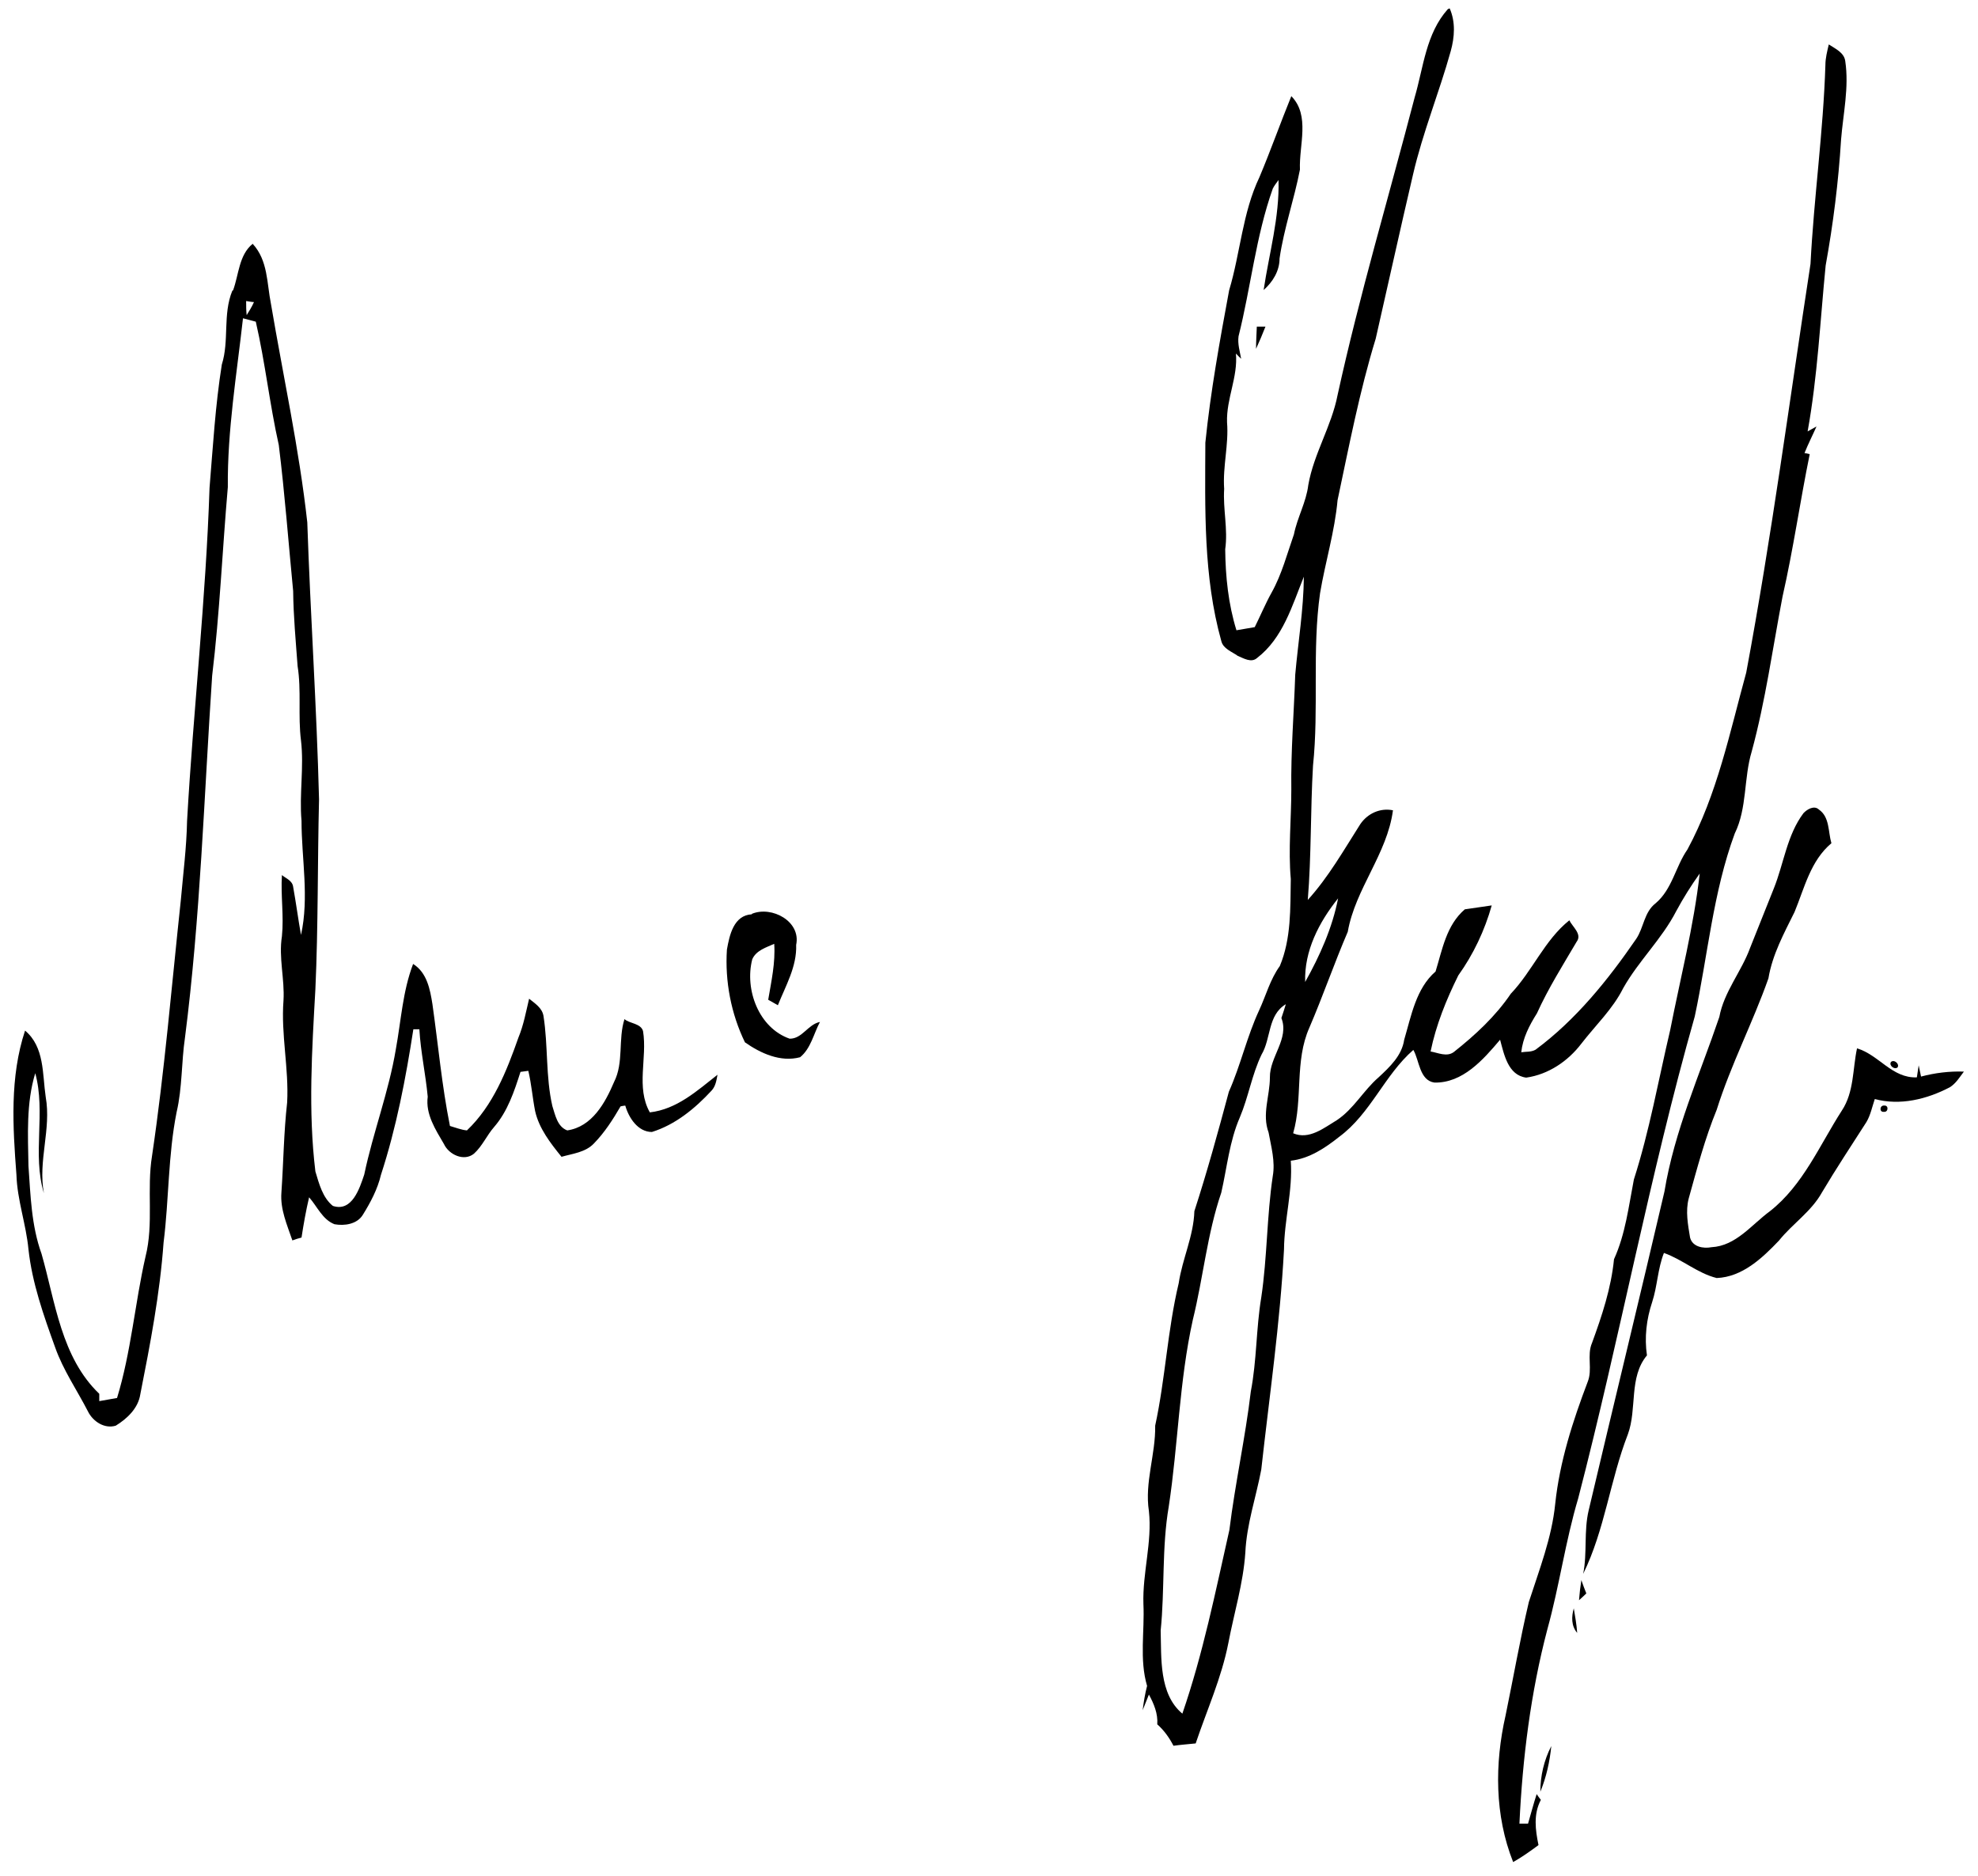
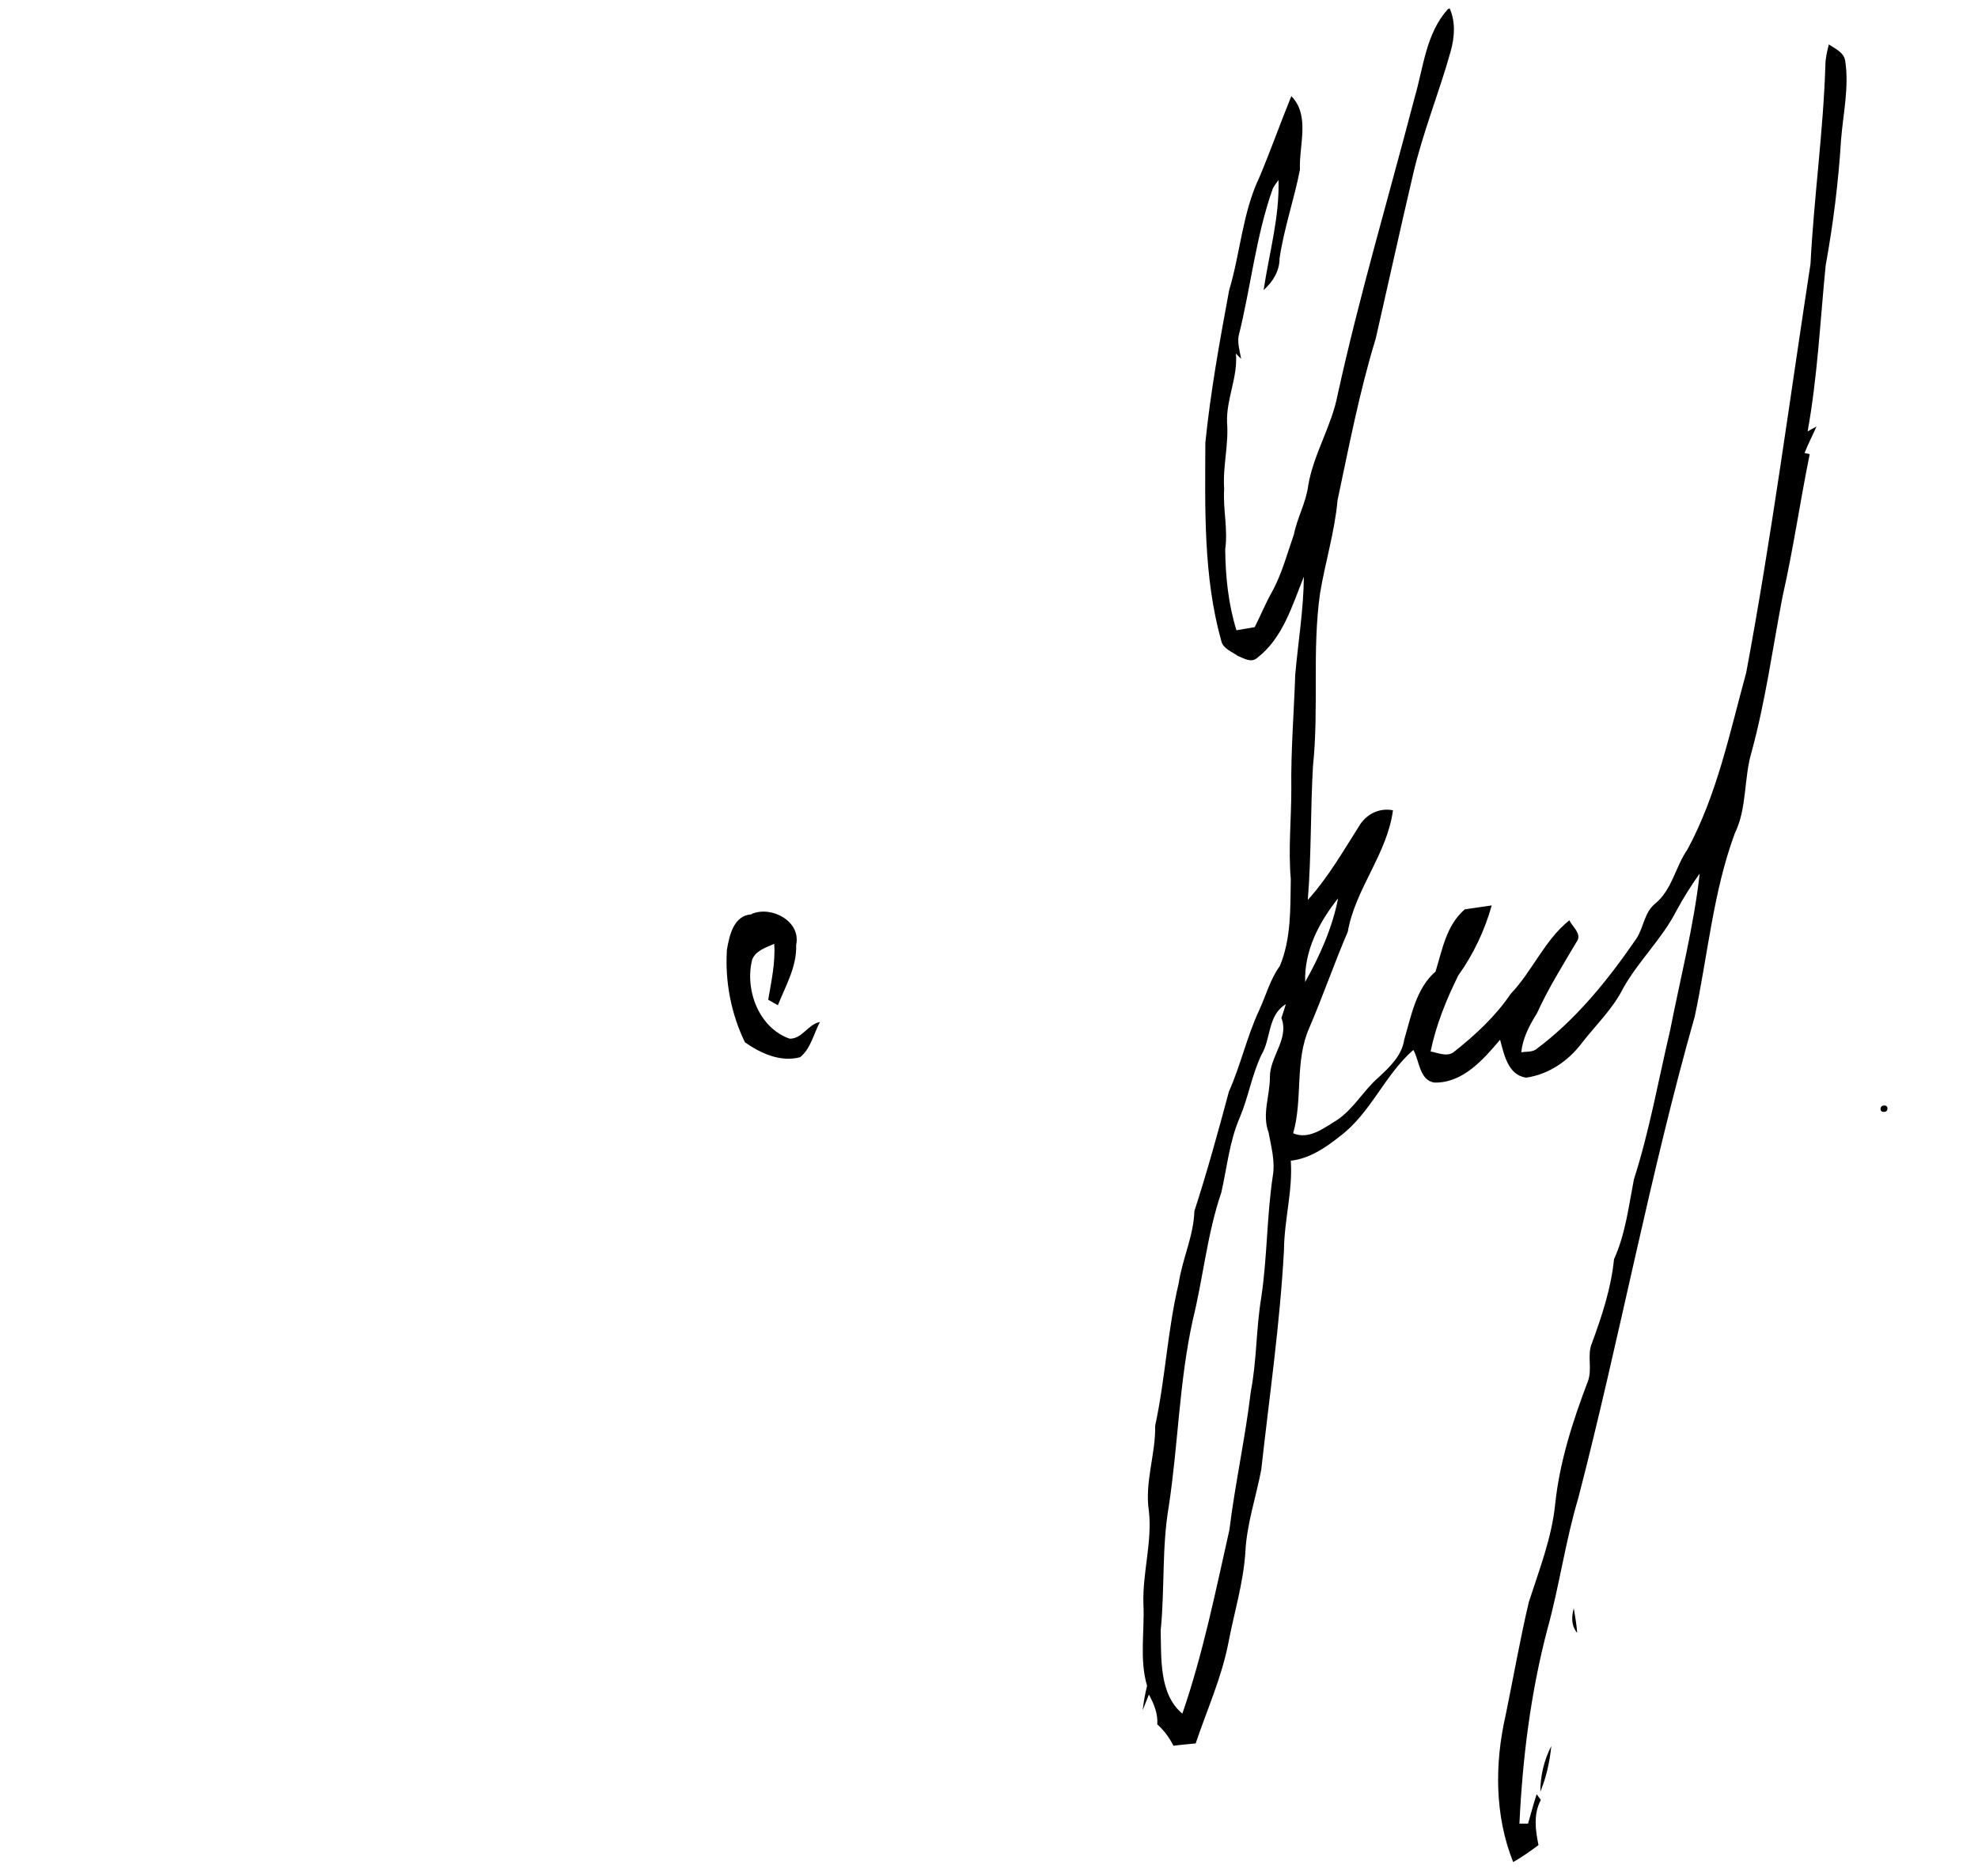
<svg xmlns="http://www.w3.org/2000/svg" id="Layer_1" width="757" height="718" version="1.1" viewBox="0 0 757 718">
  <g id="_x23_2d2c27ff">
    <path d="M554.8,3.2c2.3,5.2,1.9,11,.4,16.4-4.4,15.8-10.7,31.1-14.4,47.1-4.9,20.9-9.5,41.9-14.3,62.9-6.2,20.2-10.2,41.1-14.6,61.8-1.1,12.1-4.7,23.7-6.7,35.6-3.1,21.9-.4,44.1-2.7,66-1,17.1-.6,34.3-2,51.4,7.9-8.7,13.8-19.1,20.1-29,2.8-4.1,7.6-6.3,12.5-5.3-2.2,16.7-14.4,30-17.3,46.5-5.2,12.1-9.5,24.6-14.7,36.7-5.7,12.8-2.4,27.2-6.2,40.4,6.1,2.6,11.7-2,16.7-5,6.5-4.3,10.2-11.4,16-16.4,4.3-4,8.9-8.3,9.8-14.4,2.7-9.1,4.5-19.6,12-26.1,2.6-8.4,4.1-17.7,11.2-23.8,2.6-.4,7.7-1.1,10.3-1.5-2.7,9.6-7,18.7-12.8,26.8-4.6,9.3-8.5,18.9-10.6,29.1,2.9.5,6.2,2.2,8.9.2,8.2-6.5,15.9-13.6,21.8-22.3,8.3-8.7,12.9-20.5,22.4-28.1,1.2,2.5,5,5.3,2.8,8.2-5.3,9-10.9,17.9-15.2,27.4-2.9,4.6-5.4,9.4-6,14.9,1.8-.3,3.8,0,5.5-1,15.5-11.5,27.7-26.7,38.5-42.4,2.9-4.3,3-10.2,7.4-13.6,6.4-5.4,7.6-14,12.2-20.6,11.4-21.1,16.2-44.8,22.5-67.7,9.7-51.9,16.6-104.3,24.6-156.4,1.3-25.4,4.9-50.7,5.7-76.1,0-2.7.7-5.3,1.3-7.9,2.4,1.6,5.9,3.1,6.3,6.4,1.5,10-.8,20.1-1.6,30-1,16.2-3,32.2-5.9,48.2-2.1,21.2-3.1,42.5-6.9,63.5,1.1-.6,2.3-1.3,3.4-1.9-1.5,3.4-3.2,6.7-4.6,10.2.5,0,1.5.3,2,.4-3.7,18.1-6.3,36.5-10.4,54.5-3.8,19.8-6.5,39.8-11.8,59.3-3.1,10.3-1.7,21.6-6.5,31.4-8.3,22.5-10.3,46.6-15.3,70-17.3,60.9-28.7,123.2-44.6,184.4-4.9,16.4-7.2,33.5-11.8,50.1-6.4,24.3-9.5,49.3-10.7,74.4.8,0,2.5,0,3.3,0,1.1-3.8,2.1-7.6,3.3-11.3.5.7,1,1.5,1.6,2.2-2.9,5.5-2.1,11.5-.9,17.3-3.1,2.3-6.3,4.6-9.7,6.5-7.1-17.8-7.1-37.7-2.9-56.1,3-14.5,5.5-29,8.9-43.4,4-12.4,8.8-24.6,10.1-37.6,1.7-16.1,6.7-31.6,12.4-46.6,2-4.9-.4-10.2,1.7-15,3.8-10.4,7.3-20.9,8.4-32,4.4-9.7,5.6-20.2,7.6-30.5,6-18.7,9.4-38.1,13.9-57.2,3.9-19.9,9-39.6,11.3-59.9-3.3,4.6-6.3,9.4-9,14.4-5.5,10.7-14.4,19-20.3,29.5-4,8-10.6,14.2-16,21.2-5.1,6.7-12.6,11.8-21.1,13-7-.9-8.5-9-10-14.5-6.5,7.7-14.3,16.6-25.1,16.4-5.8-.8-5.8-8.6-8.1-12.5-11.1,9.7-16.3,24.3-28.3,33.2-5.4,4.3-11.5,8.4-18.6,9.2.8,11.4-2.5,22.6-2.6,34-1.5,28.2-5.6,56.2-8.7,84.2-2,10.6-5.6,20.9-6.1,31.8-.8,11.8-4.3,23-6.5,34.6-2.6,13.3-8.2,25.6-12.5,38.4-2.8.3-5.7.5-8.5.9-1.6-3.1-3.6-5.9-6.2-8.2.3-4.1-1.3-7.9-3.2-11.4l-2.4,6c.4-3.1.9-6.3,1.7-9.3-3-10.2-.9-20.9-1.4-31.3-.4-12,3.4-23.7,2.1-35.6-1.7-11,2.6-21.7,2.4-32.7,3.9-18,4.7-36.5,9-54.5,1.4-9.4,5.7-18,6-27.6,4.9-15.1,9.1-30.4,13.2-45.7,4.5-10.1,6.9-21.1,11.6-31.2,2.6-5.6,4.2-11.8,7.9-16.9,4.4-10.5,4-22.1,4.2-33.3-1-11.4.2-22.8.2-34.3-.2-14.6,1-29.2,1.5-43.9,1.1-12.5,3.2-24.9,3.3-37.5-4.5,11.1-8,23.5-17.9,31.1-2.2,2-5.2.1-7.4-.8-2.2-1.6-5.6-2.7-6.3-5.7-6.9-24.7-6.2-50.6-6.1-75.9,2-19.6,5.5-38.9,9.1-58.3,4.3-14.3,5.1-29.7,11.6-43.3,4.3-10.2,8-20.7,12.2-31,7.3,7.4,2.9,18.8,3.3,28.1-2.2,11.4-6.1,22.4-7.8,34,0,4.8-2.6,9-6.1,12.1,2.1-14,6.1-27.8,5.7-42.1-.8,1.1-1.6,2.1-2.2,3.3-6.5,18.3-8.4,37.8-13.1,56.5-.4,2.9.5,5.8,1,8.6-.7-.7-1.4-1.3-2-2,.8,9-3.7,17.3-3.4,26.3.7,8.6-1.7,16.9-1.1,25.5-.5,7.7,1.5,15.4.4,23.1.1,10.5,1.2,21,4.3,31,2.3-.4,4.7-.8,7-1.2,2.2-4.4,4.1-9,6.5-13.3,3.9-7,5.9-14.8,8.5-22.2,1.3-6.5,4.7-12.3,5.5-18.9,2.1-12,8.9-22.5,11.2-34.4,8.4-38.3,19.6-75.9,29.5-113.9,3.4-11.6,4.3-24.4,12.7-33.8M499.5,375.8c5.6-10,10.4-20.7,12.6-32-7.3,9.1-13,20.1-12.6,32M482.8,403.6c-3.7,7.7-5,16.2-8.3,24-4,9.2-4.9,19.2-7.1,28.8-5.4,15.8-6.9,32.5-10.9,48.7-5.2,23.5-5.6,47.7-9.2,71.4-2.7,15.7-1.5,31.7-3.1,47.5.3,10.4-.7,24.3,8.3,31.8,7.9-22.9,12.7-46.8,18-70.3,2.2-17.8,6.1-35.3,8.2-53,2.3-11.9,2-24,4-36,2.3-15.4,2.1-31,4.4-46.4,1-5.6-.6-11.2-1.6-16.7-2.6-7,.5-14,.5-21.1-.1-7.9,7.5-14.8,4.4-22.7.6-1.8,1.2-3.6,1.7-5.3-7,4.2-5.6,13.1-9.3,19.3Z" />
-     <path d="M89.2,111.1c2.2-5.9,2.2-13.5,7.5-17.8,5.9,6.4,5.4,15.1,7,23,4.7,27.8,10.8,55.5,13.9,83.6,1.2,35.4,3.6,70.7,4.5,106-.6,24.2-.3,48.5-1.4,72.7-1.3,23.2-2.8,46.6,0,69.7,1.4,4.7,2.8,10.1,6.7,13.2,7.3,2.4,10.2-6.6,12-12,3.4-16.2,9.4-31.7,12.1-48,2-10.9,2.6-22.1,6.6-32.6,5.3,3.3,6.5,9.7,7.4,15.4,2.2,15.5,3.6,31.2,6.7,46.6,2.1.6,4.3,1.5,6.5,1.7,10-9.5,15.2-22.7,19.7-35.5,2-4.8,2.9-9.9,4.1-14.9,2.2,1.8,5,3.5,5.5,6.6,1.8,11.4.8,23.2,3.4,34.5,1.1,3.4,1.9,7.9,5.7,9.3,9.5-1.4,14.5-10.5,17.9-18.5,3.8-7.5,1.5-16.3,4-24.1,1.8,1.7,6.3,1.6,7.1,4.6,1.7,10.3-2.8,21.5,2.6,31.1,10.4-1.2,18.1-8.3,25.9-14.4-.4,2.1-.7,4.4-2.3,6.1-6.3,6.8-13.8,13-22.8,15.8-5.4,0-8.9-5.5-10.2-10.1-.4,0-1.3.2-1.8.3-2.9,5-6.1,10-10.2,14.2-3.2,3.4-8.2,3.9-12.4,5.1-4.2-5.2-8.6-10.8-10.1-17.5-1-5.1-1.4-10.3-2.6-15.4-.8.1-2.3.3-3,.4-2.4,7.5-4.9,15.1-10.1,21.1-2.8,3.2-4.5,7.3-7.7,10.2-3.8,3.1-9.6.4-11.5-3.7-3.2-5.5-7.1-11.4-6.2-18.1-.8-8.6-2.7-17.1-3.2-25.8-.6,0-1.7,0-2.3,0-2.9,18.8-6.5,37.6-12.4,55.7-1.3,5.5-4,10.6-7,15.4-2.2,3.5-7,4.2-10.8,3.5-4.6-1.8-6.6-6.8-9.7-10.3-1.2,5.1-2.1,10.2-2.9,15.4-1.2.3-2.4.7-3.5,1.1-2-5.9-4.7-11.9-4.2-18.3.8-11.5.9-23,2.2-34.5.7-13-2.4-26-1.4-39,.5-8.2-1.9-16.4-.6-24.6.8-7.8-.5-15.6,0-23.4,1.6,1.3,4,2.1,4.3,4.5,1.1,6.1,1.9,12.2,3,18.4,3.2-14.4.2-29.2.2-43.7-.9-10.2,1-20.5-.2-30.7-1.2-9.5.2-19.1-1.3-28.5-.7-9.6-1.6-19.1-1.7-28.7-1.8-18.6-3.2-37.3-5.5-55.9-3.5-15.6-5.2-31.6-8.8-47.2-1.6-.4-3.3-.9-4.9-1.3-2.4,21.5-6,42.9-5.8,64.6-2.1,24.1-3.1,48.2-6,72.2-3.1,46.2-4.5,92.5-10.4,138.5-1.4,9.5-1,19.1-3.2,28.5-3.3,16.5-2.9,33.4-5,50-1.4,19.5-5.1,38.8-8.9,58-.8,5.3-5,9.3-9.4,12-4.3,1.3-8.7-1.6-10.6-5.4-4.2-8.2-9.5-15.8-12.6-24.6-4.4-12.2-8.8-24.6-10.2-37.5-.9-9.6-4.3-18.8-4.6-28.5-1.4-18.4-2.6-37.4,3.3-55.2,7.5,6.3,6.6,16.6,7.9,25.4,2.2,12.3-3,24.4-.7,36.8-4.5-14.9.8-30.9-3.3-45.9-3.5,11.5-2.8,23.7-2.6,35.5.8,11.3,1.1,22.8,5,33.6,5.3,18.5,7.5,39.6,22.1,53.6,0,.9,0,1.9,0,2.8,2.2-.4,4.5-.8,6.8-1.2,5.4-17.6,6.8-36.1,10.9-54.1,3.2-12.6.4-25.8,2.5-38.6,4.8-32.4,7.5-65.1,11-97.7.9-10.2,2.2-20.2,2.4-30.4,2.4-42.5,7.2-84.9,8.6-127.5,1.3-15.7,2.2-31.5,4.7-47.2,2.9-9.2.3-19.1,4-28.2M94.2,115.3c0,1.8,0,3.5.2,5.3,1-1.6,2-3.2,2.8-5-.8,0-2.3-.3-3-.4Z" />
-     <path d="M481,125c.8,0,2.5,0,3.3,0-1.1,2.8-2.3,5.7-3.6,8.5,0-2.9.2-5.7.3-8.6Z" />
-     <path d="M690.2,311.2c1.4-1.5,4.1-3.1,5.9-1.4,4.2,2.9,3.5,8.5,4.8,12.9-8,6.7-10.3,17.1-14.1,26.3-4,8.1-8.5,16.3-10,25.4-6,17-14.4,33.1-19.8,50.3-4.5,11-7.5,22.4-10.7,33.9-1.3,4.9-.3,10.1.5,15,.9,3.6,5.1,4.3,8.2,3.7,9.4-.5,15.3-8.6,22.4-13.8,12.7-10,19-25.3,27.5-38.5,4.7-7.1,4.1-15.9,5.8-23.8,8.4,2.5,13.4,11.5,22.9,11.1.2-1.5.5-3.1.7-4.6.3,1.4.6,2.9.9,4.3,5.3-1.4,10.8-2.1,16.4-1.9-1.6,2.1-3.1,4.6-5.4,6-8.8,4.6-19,7.1-28.7,4.5-1,2.9-1.6,6.1-3.2,8.8-5.7,8.9-11.6,17.8-17,26.9-4.1,7.4-11.3,12-16.5,18.5-6.4,6.7-14,13.9-23.8,14.3-7.3-1.8-13.1-7.1-20.2-9.6-2.4,6.1-2.5,12.7-4.5,18.8-2.2,6.6-3,13.5-2,20.4-7,8.4-3.7,20.4-7.3,30.2-6.8,17.5-8.8,36.5-17.1,53.4,1.6-8,.2-16.3,2.1-24.3,9.6-40.7,19.5-81.3,29-122,3.8-23.2,13.5-44.7,21-66.8,1.8-9.7,8.5-17.4,11.8-26.5,3-7.6,6.1-15.2,9.1-22.8,3.8-9.5,5-20.3,11.3-28.7Z" />
    <path d="M287.8,349.7c7.6-3.1,18.8,2.9,16.9,11.9.3,8.3-4,15.6-7,23.1-1.2-.7-2.5-1.4-3.7-2.1,1.2-7.1,2.8-14.2,2.3-21.4-3.1,1.4-6.9,2.5-8.4,5.9-3,11.6,2.5,26.3,14.3,30.4,4.8.1,7-5.5,11.6-6.4-2.4,4.5-3.5,10.2-7.6,13.5-7.5,2-15.1-1.5-21.1-5.7-5.3-10.9-7.7-23.4-6.9-35.5,1-5.6,2.6-13.1,9.5-13.5Z" />
-     <path d="M723.7,406.4c1.2-1.1,3.4.8,2.5,2.1-1.2,1-3.4-.8-2.5-2.1Z" />
    <path d="M721.1,423.1c1.8-.2,1.6,2.6-.1,2.4-1.9.2-1.6-2.6.1-2.4Z" />
-     <path d="M604.3,612.4c.2-2.6.5-5.1.9-7.7.6,1.7,1.2,3.4,1.9,5.1-.9.9-1.8,1.7-2.8,2.6Z" />
    <path d="M603.6,624.9c-2.3-2.7-2.2-6.2-1.3-9.4.5,3,1.1,6.3,1.3,9.4Z" />
    <path d="M589.5,685.7c0-6,1.4-12.1,4.2-17.5-.6,6-1.9,11.9-4.2,17.5Z" />
  </g>
</svg>